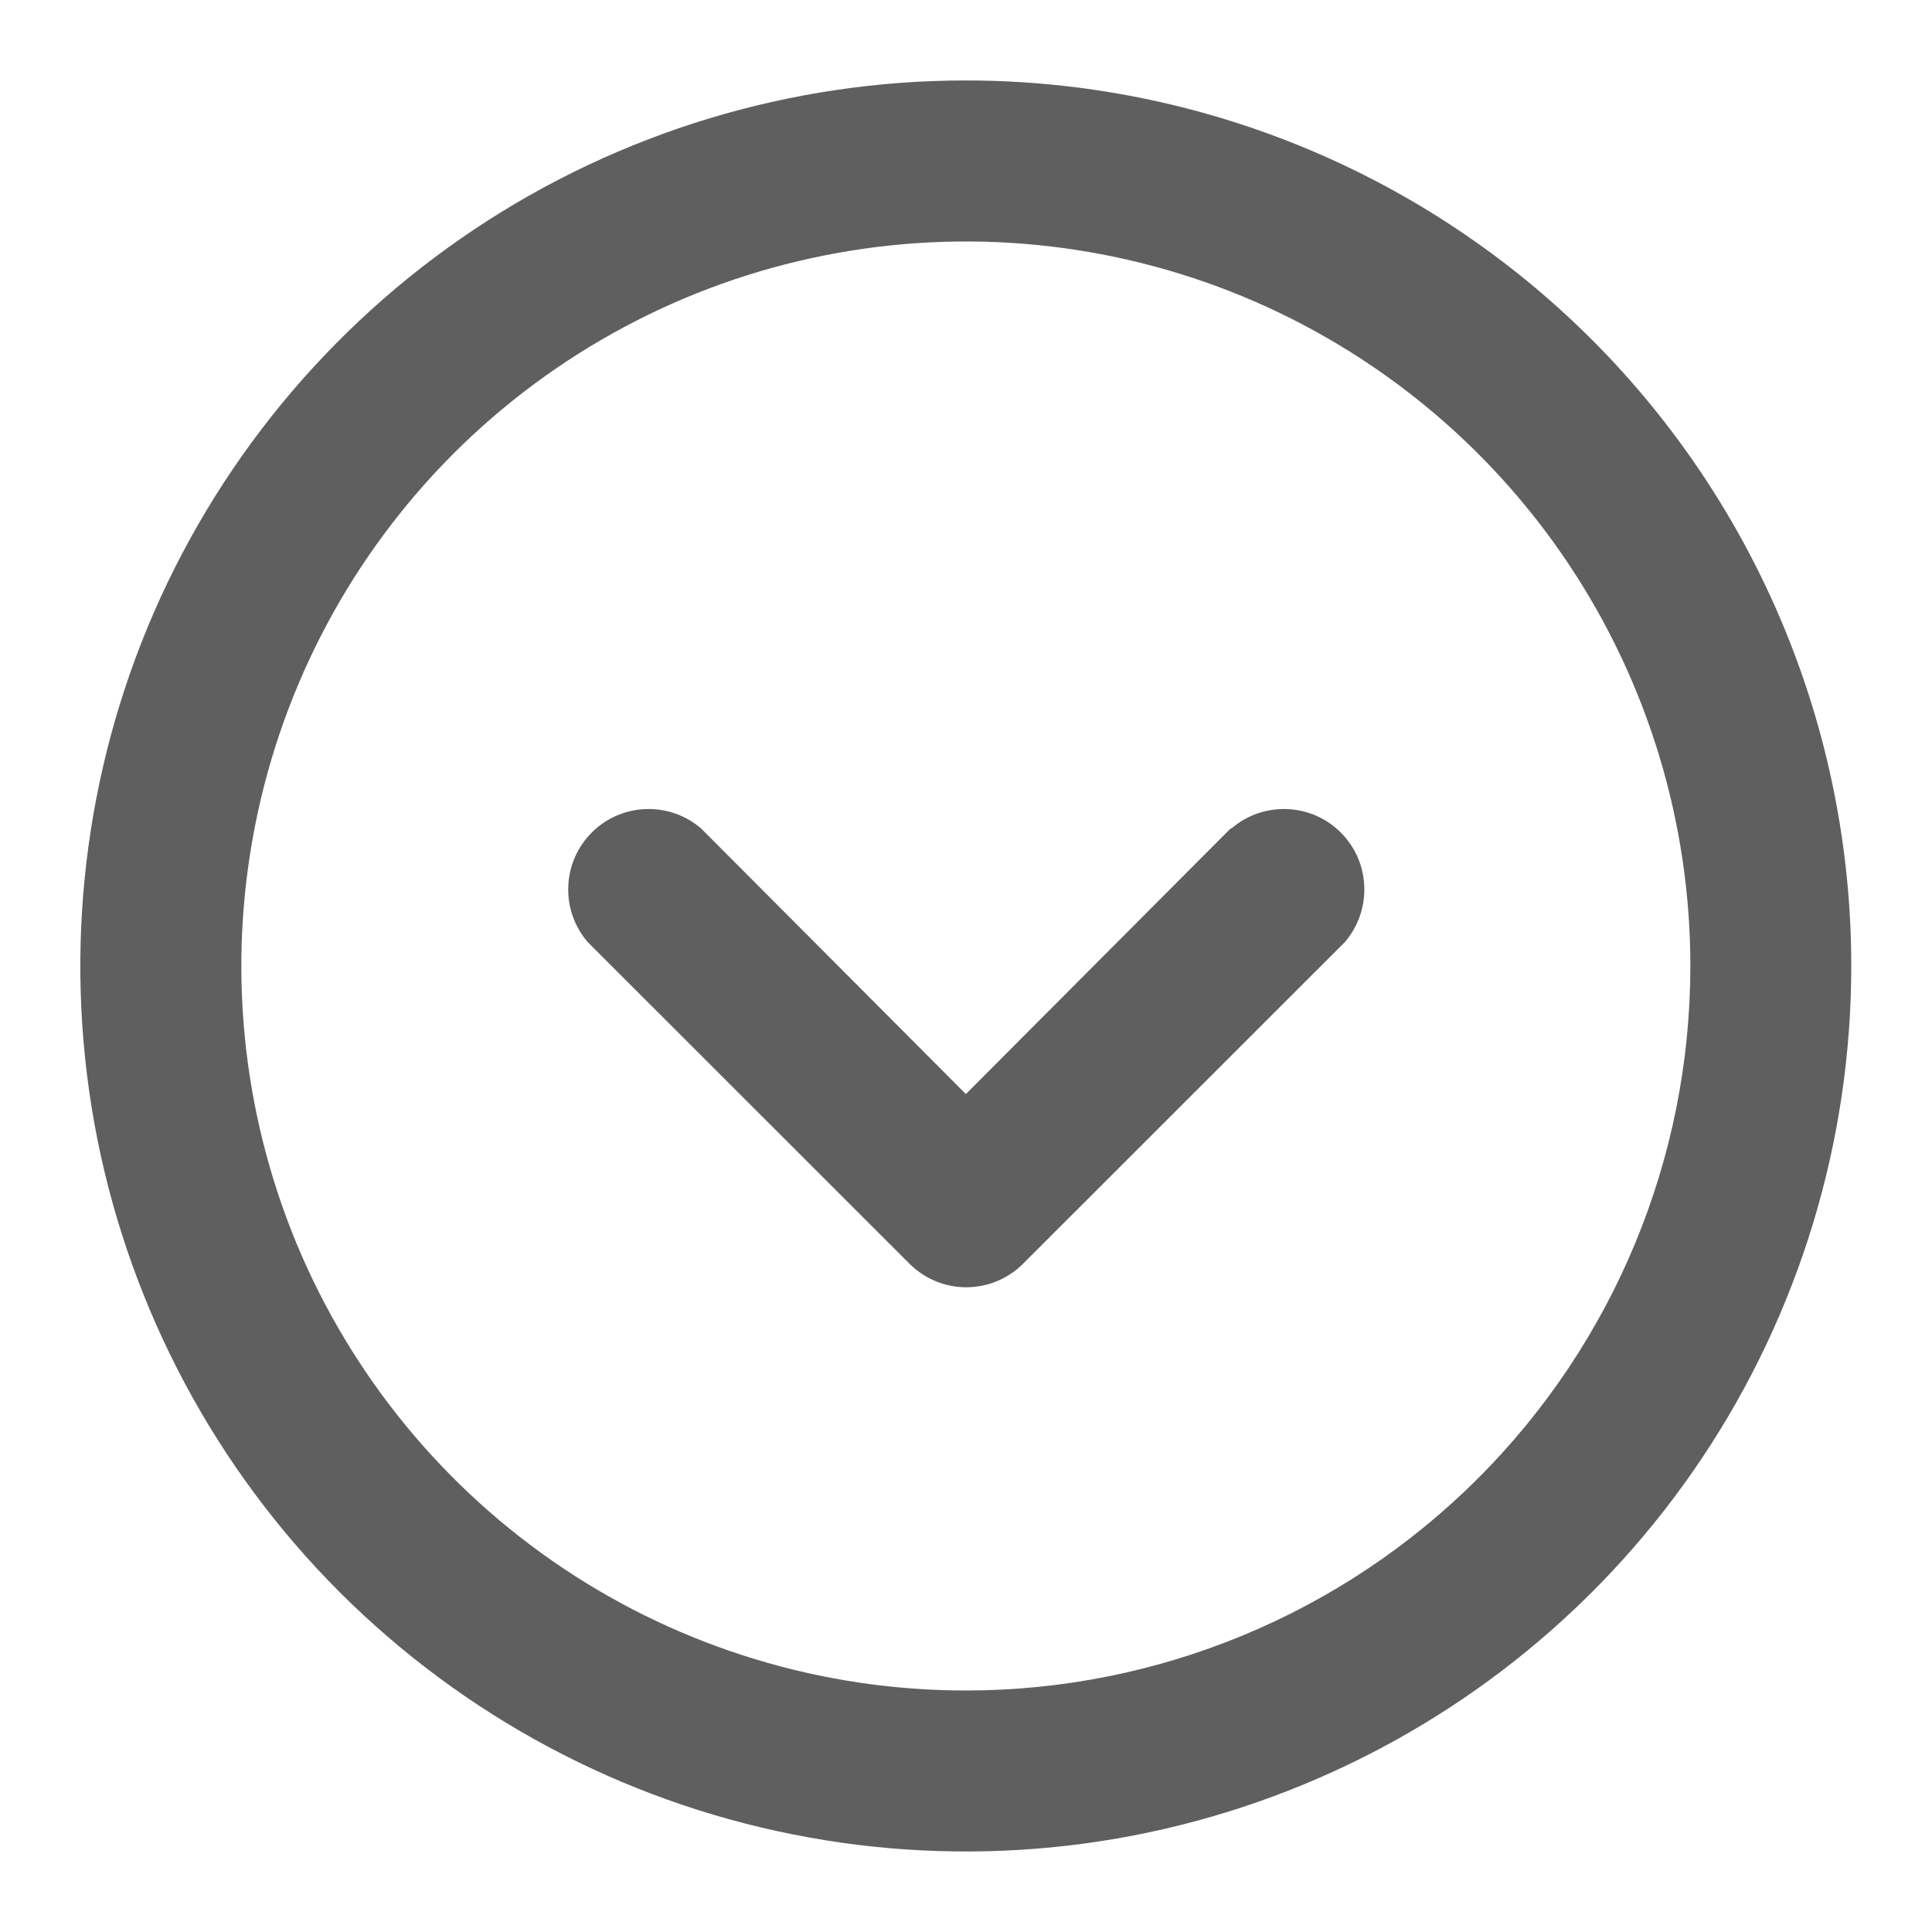
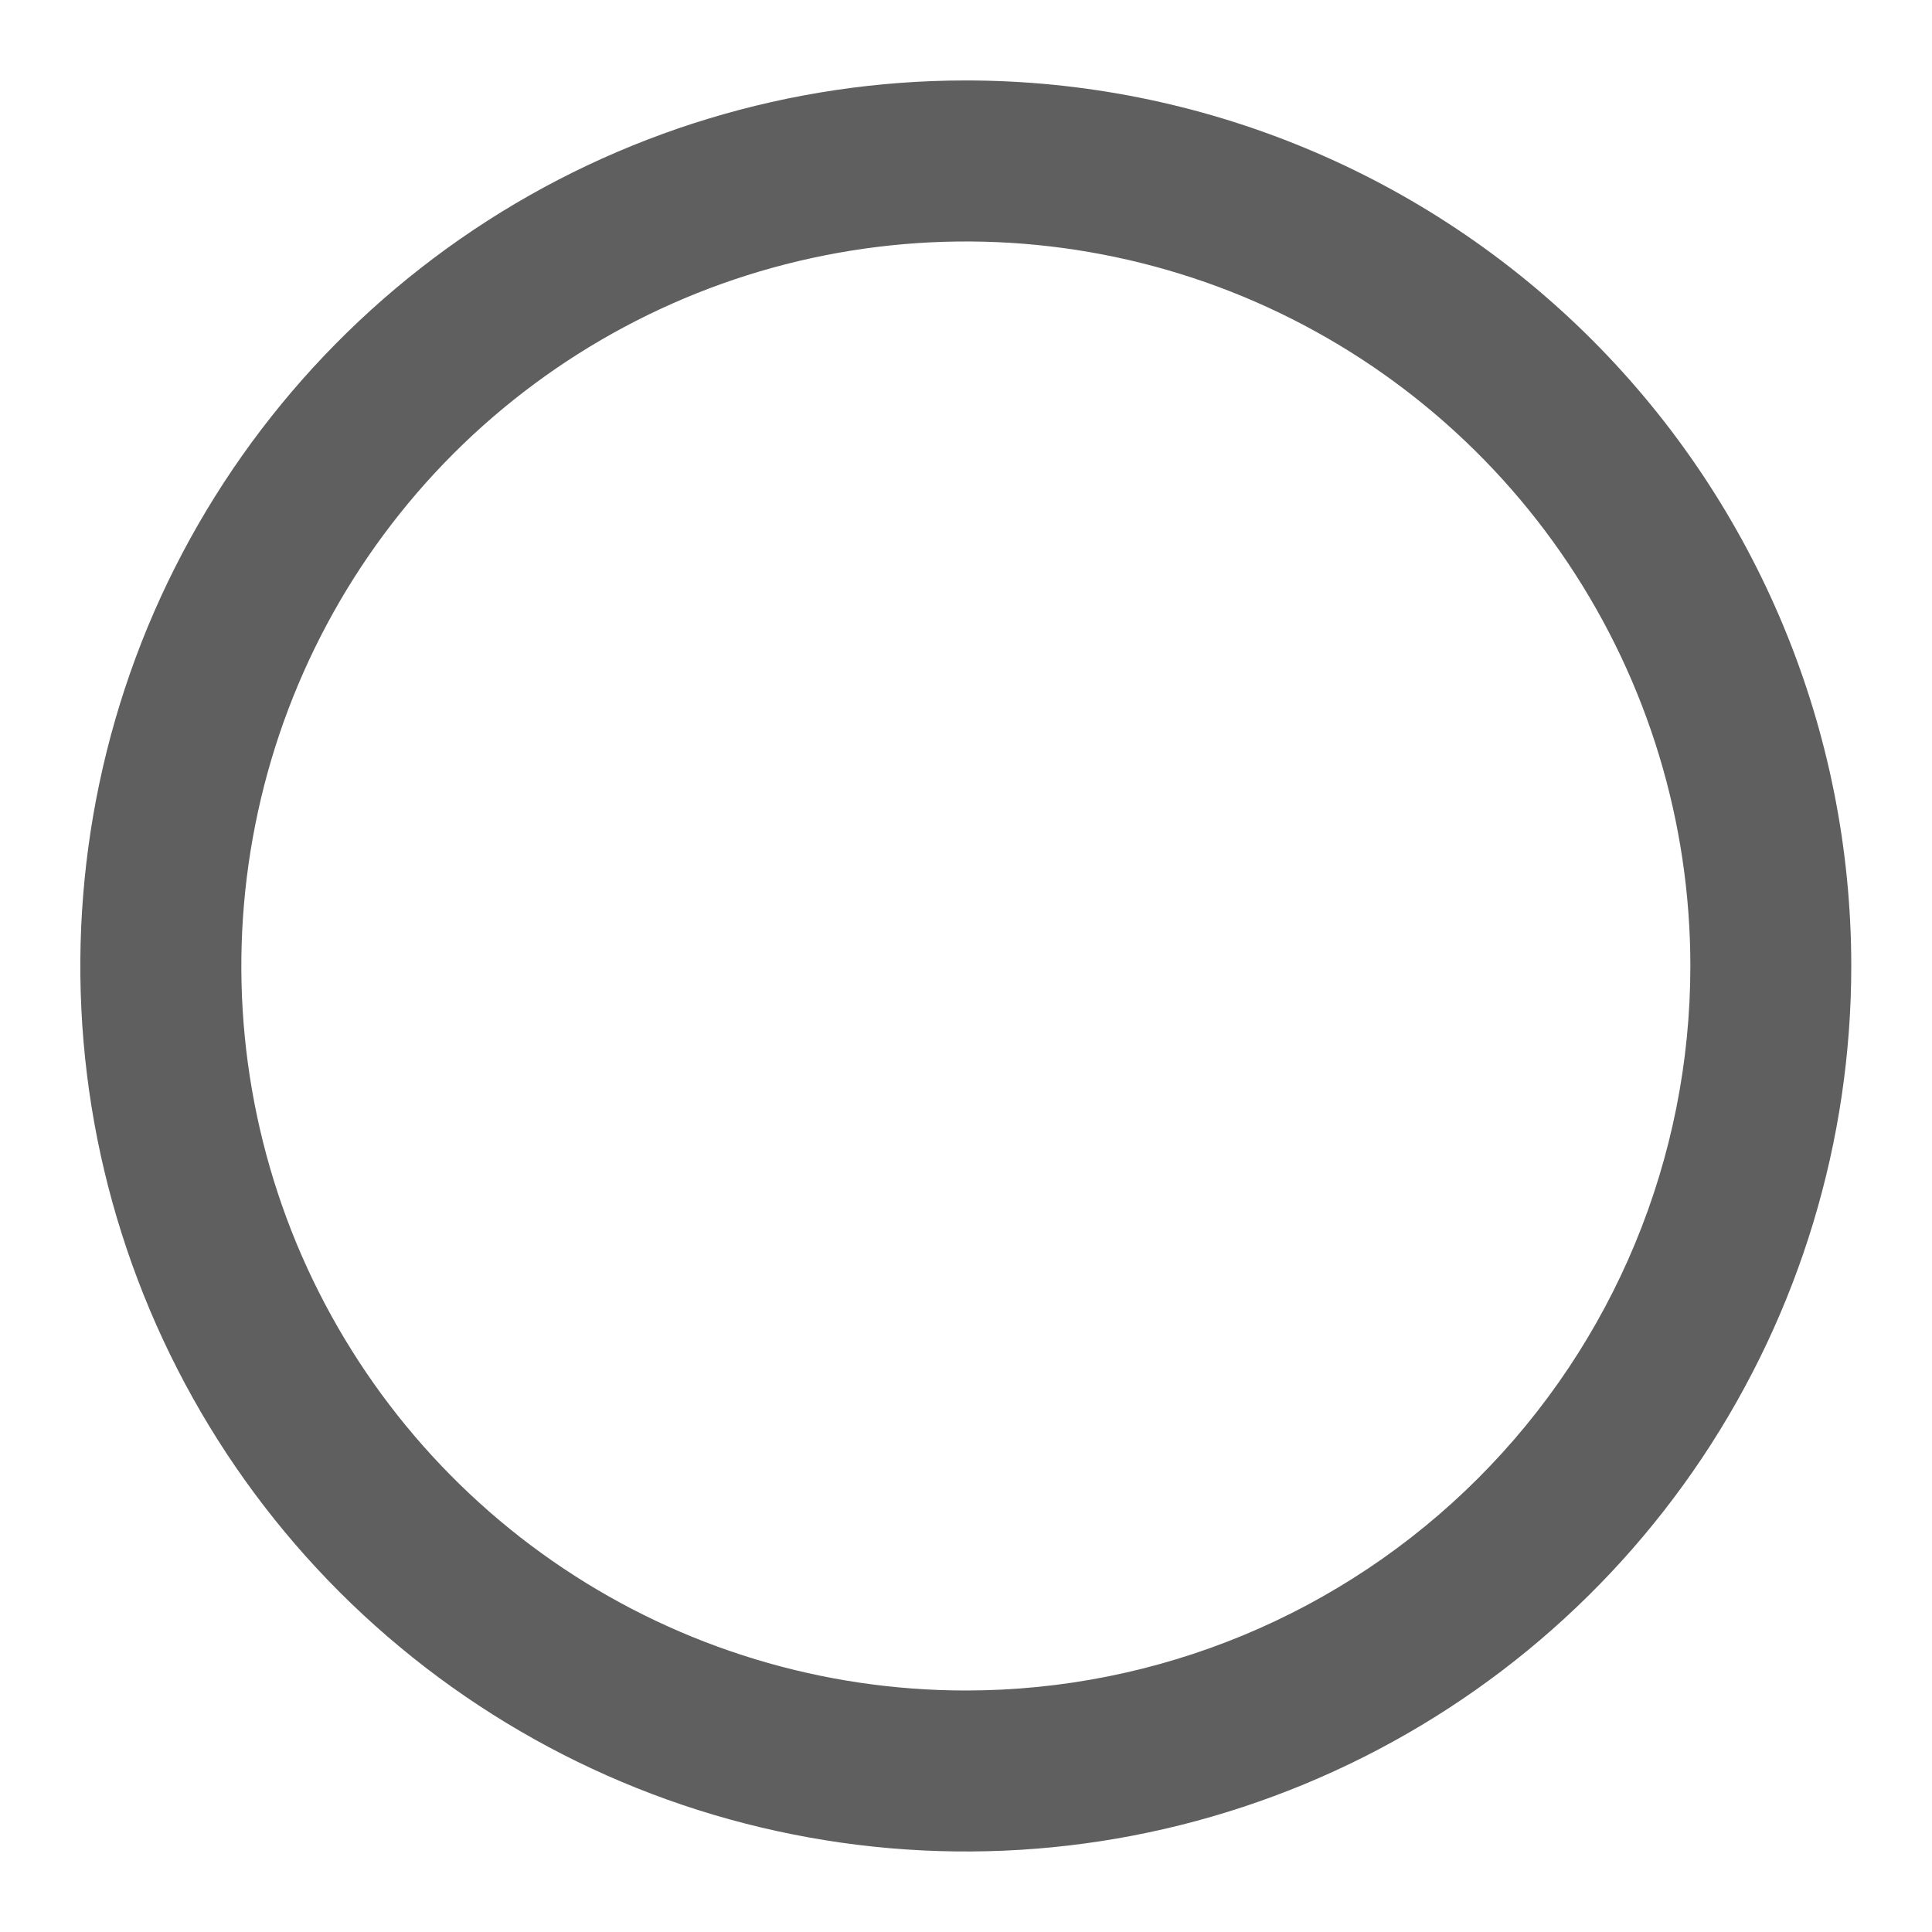
<svg xmlns="http://www.w3.org/2000/svg" width="14" height="14" viewBox="0 0 14 14" fill="none">
  <g clip-path="url(#clip0_3191_13086)">
    <path d="M6.999 0.583C5.73 0.583 4.489 0.959 3.434 1.664C2.379 2.369 1.556 3.372 1.07 4.544C0.585 5.717 0.458 7.007 0.705 8.252C0.953 9.496 1.564 10.64 2.461 11.537C3.359 12.434 4.502 13.046 5.747 13.293C6.992 13.541 8.282 13.414 9.454 12.928C10.627 12.442 11.629 11.62 12.334 10.565C13.039 9.509 13.415 8.269 13.415 7C13.415 5.298 12.739 3.666 11.536 2.462C10.333 1.259 8.701 0.583 6.999 0.583ZM6.999 12.25C5.96 12.25 4.945 11.942 4.082 11.365C3.219 10.788 2.546 9.968 2.148 9.009C1.751 8.049 1.647 6.994 1.85 5.975C2.052 4.957 2.552 4.022 3.286 3.287C4.021 2.553 4.956 2.053 5.974 1.851C6.993 1.648 8.048 1.752 9.008 2.149C9.967 2.547 10.787 3.22 11.364 4.083C11.941 4.946 12.249 5.961 12.249 7C12.249 8.392 11.696 9.727 10.711 10.712C9.726 11.697 8.391 12.25 6.999 12.25Z" fill="#5F5F5F" />
-     <path d="M8.918 6.003L6.999 7.928L5.08 6.003C4.968 5.907 4.825 5.857 4.678 5.863C4.531 5.868 4.392 5.929 4.288 6.033C4.184 6.137 4.123 6.276 4.118 6.423C4.112 6.57 4.162 6.713 4.257 6.825L6.591 9.158C6.7 9.267 6.848 9.328 7.002 9.328C7.156 9.328 7.304 9.267 7.413 9.158L9.747 6.825C9.842 6.713 9.892 6.57 9.886 6.423C9.881 6.276 9.82 6.137 9.716 6.033C9.612 5.929 9.473 5.868 9.326 5.863C9.179 5.857 9.036 5.907 8.924 6.003H8.918Z" fill="#5F5F5F" />
  </g>
  <defs>
    <clipPath id="clip0_3191_13086">
      <rect width="14" height="14" fill="white" />
    </clipPath>
  </defs>
</svg>